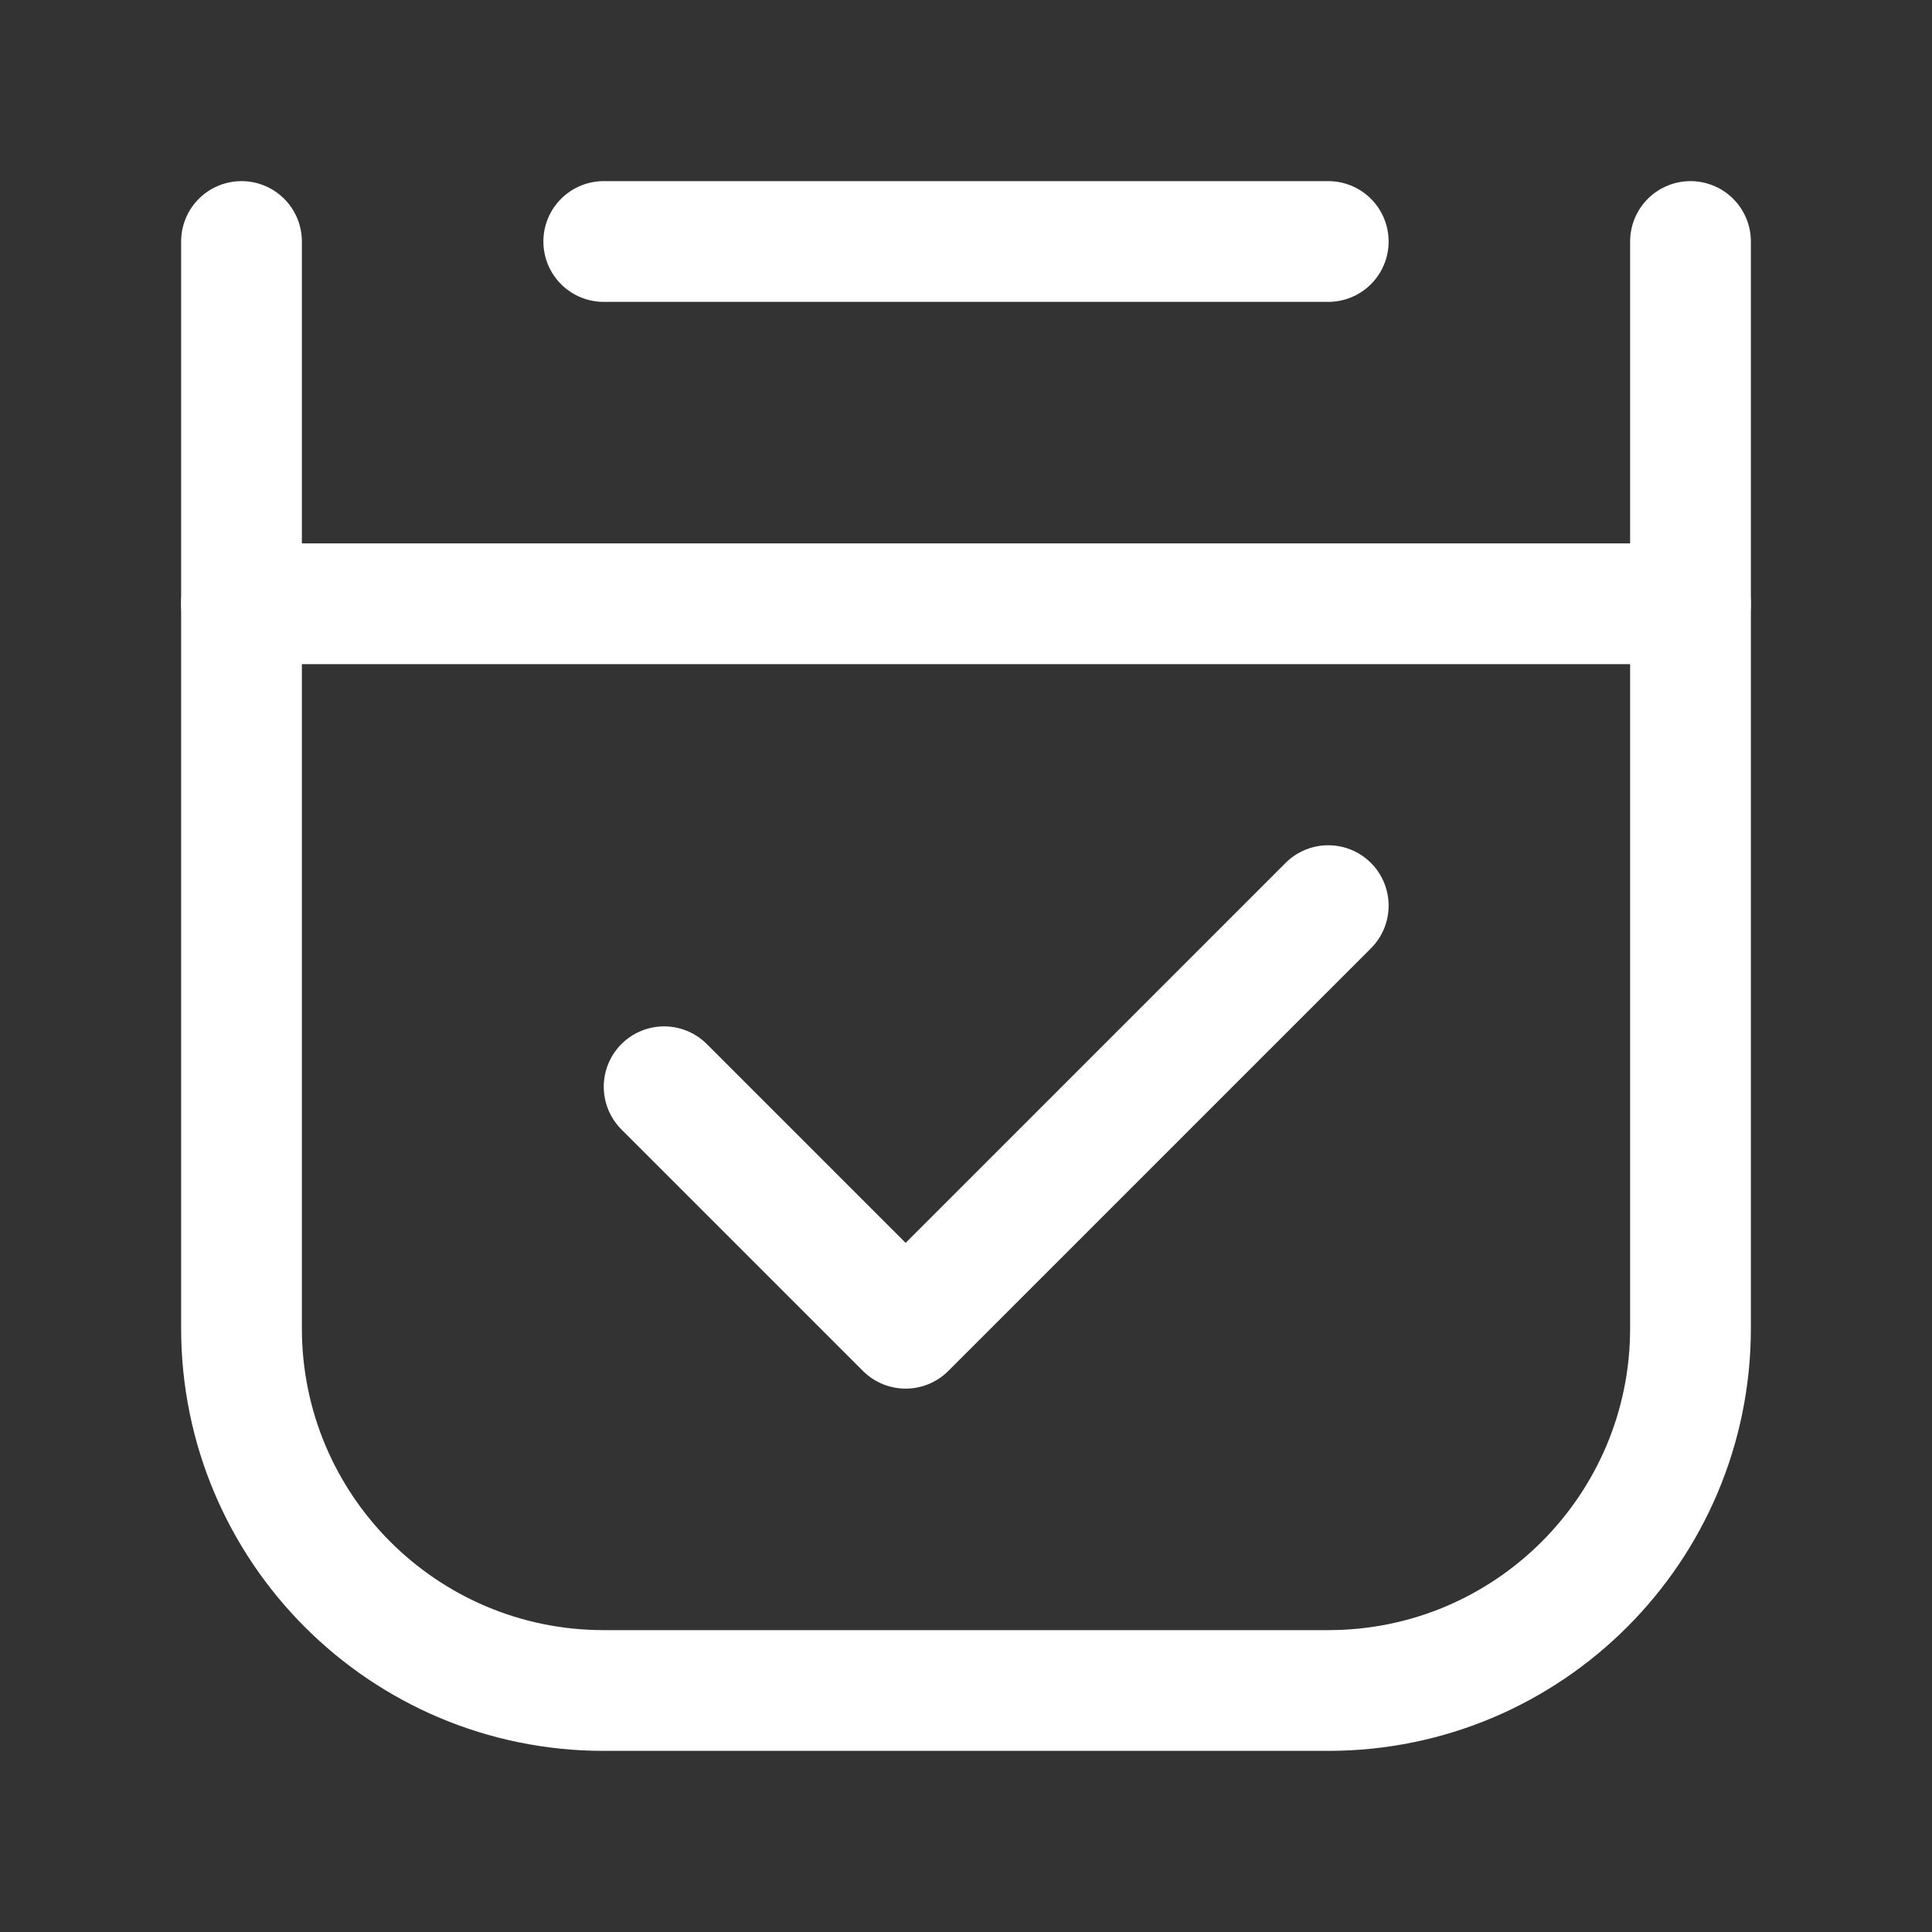
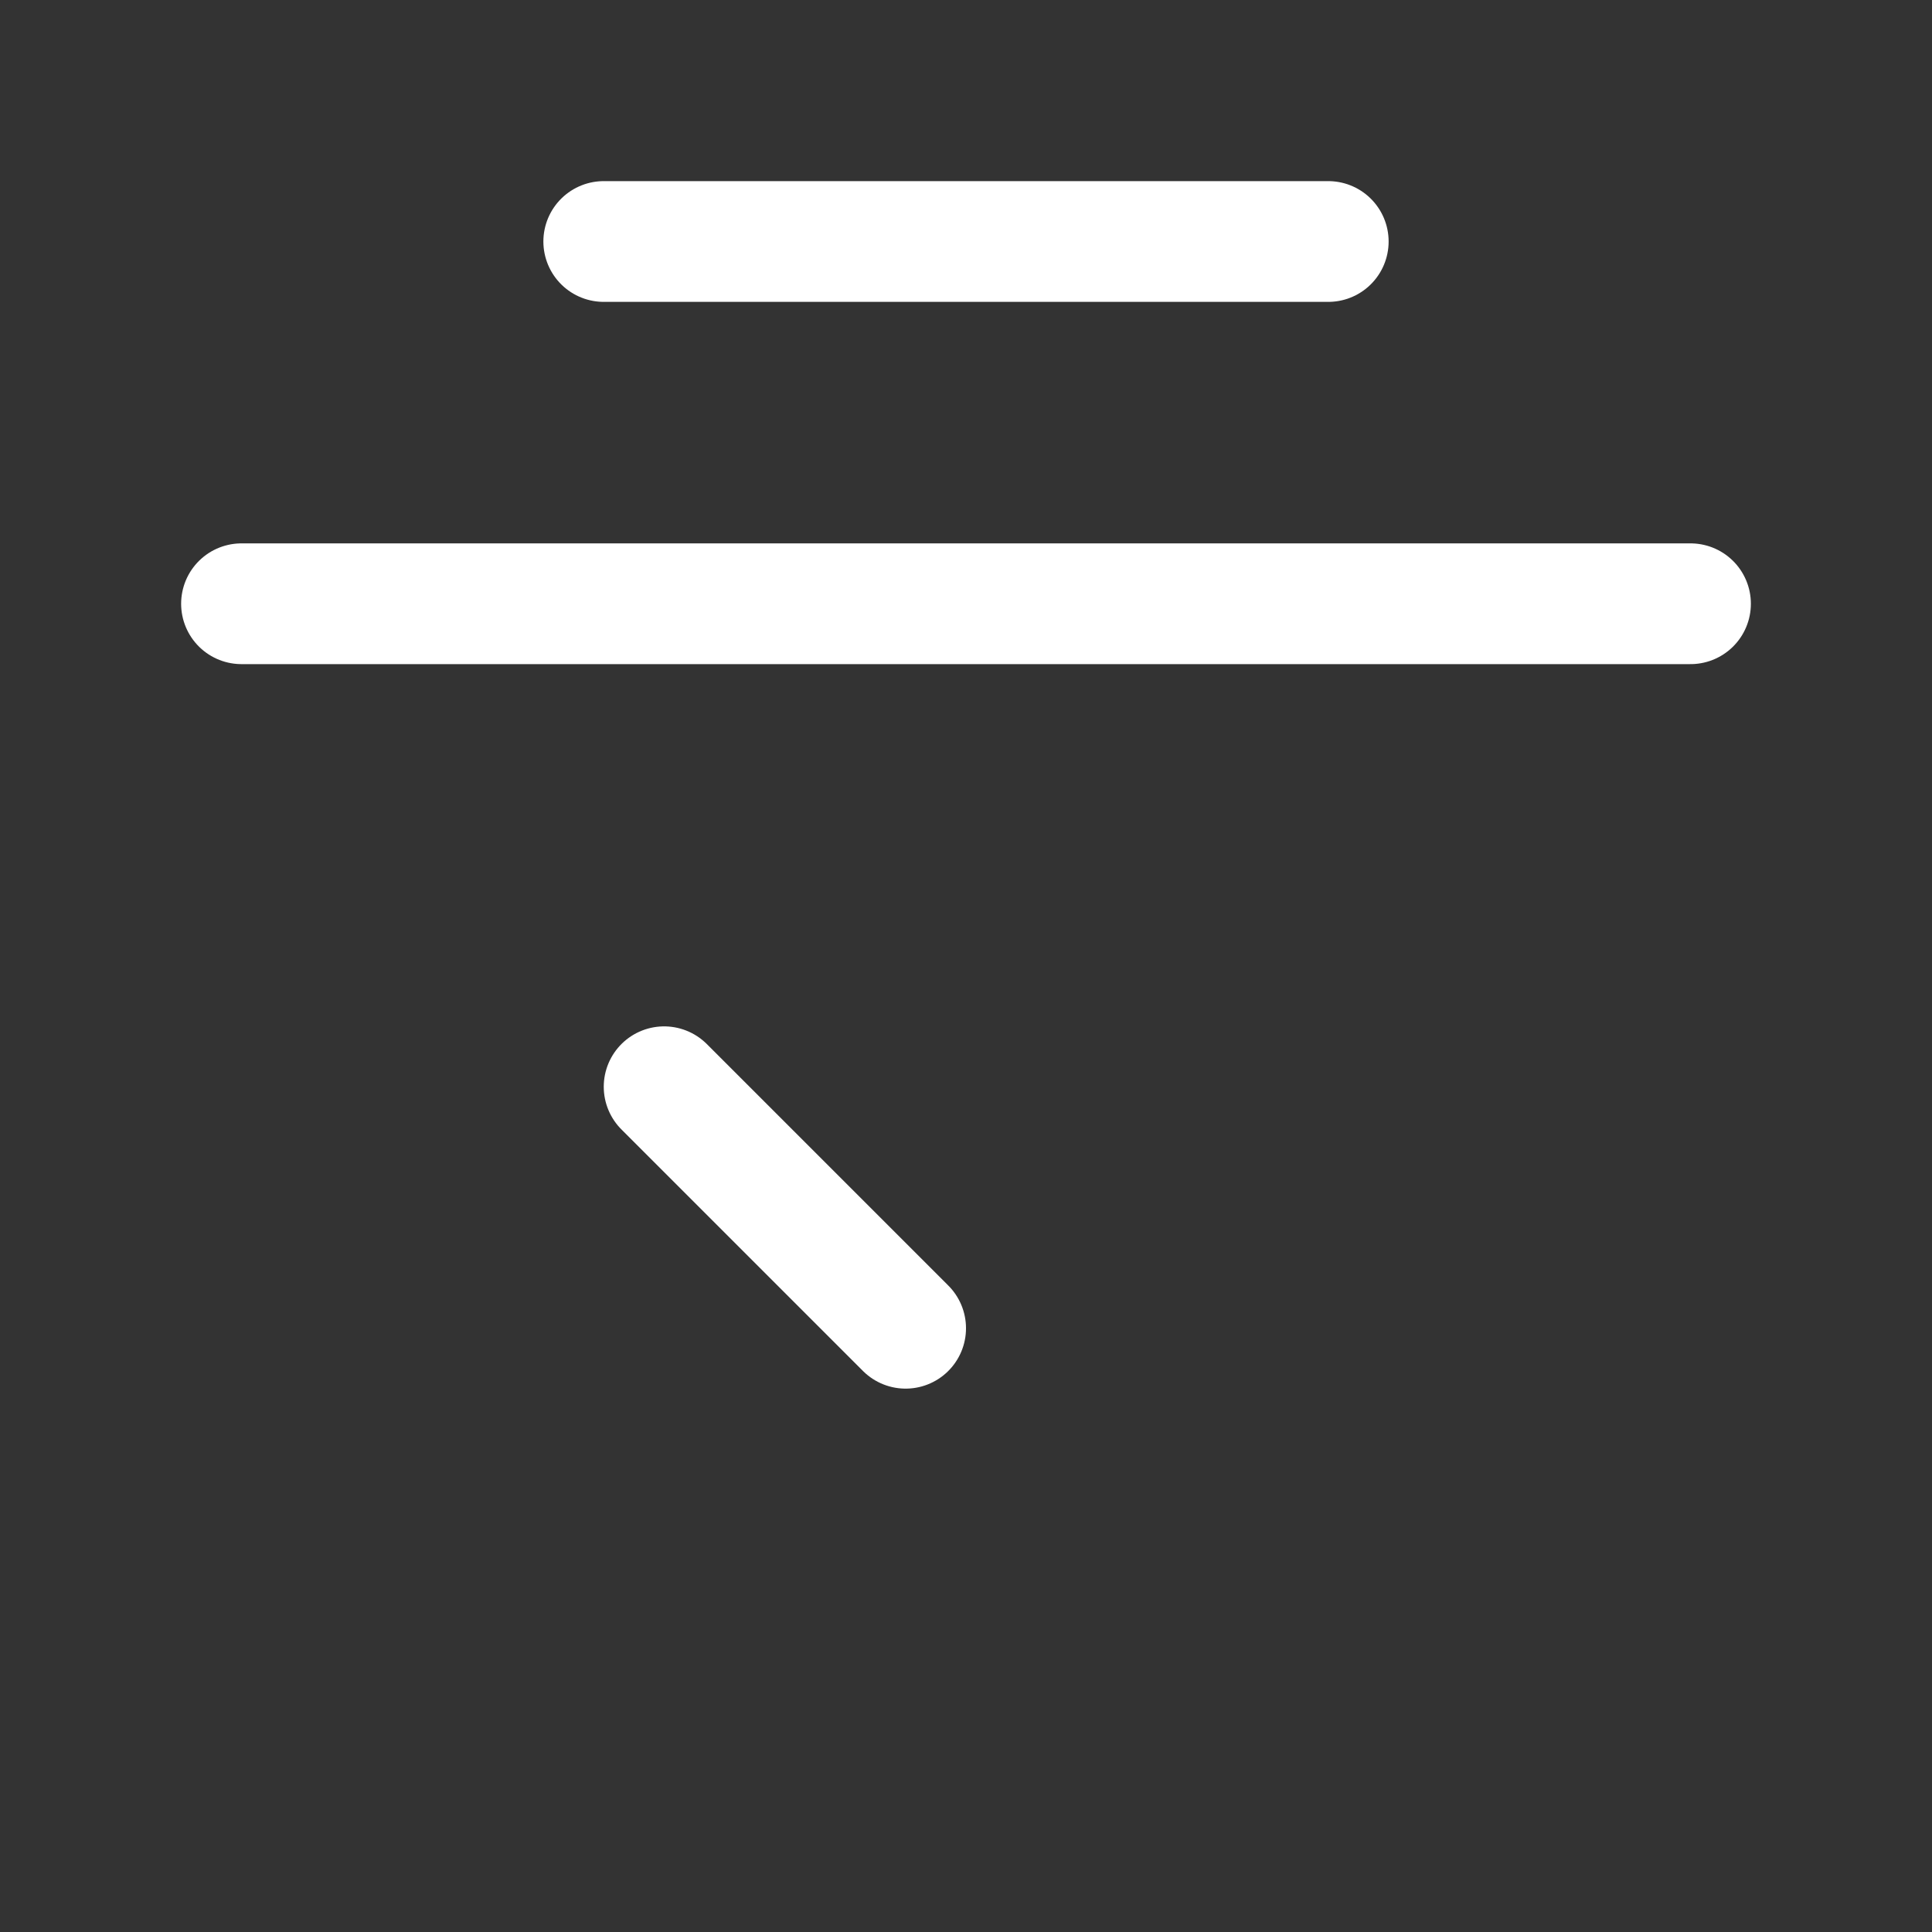
<svg xmlns="http://www.w3.org/2000/svg" width="32" height="32" viewBox="0 0 32 32" fill="none">
  <rect x="0" y="0" width="32" height="32" fill="#333333" stroke="none" />
  <g id="icon 32">
    <path id="Vector 19" d="M4 10H28" stroke="white" stroke-width="2" stroke-linecap="round" stroke-linejoin="round" />
    <path id="Vector 20" d="M10 4H22" stroke="white" stroke-width="2" stroke-linecap="round" stroke-linejoin="round" />
-     <path id="Vector 17" d="M11 18L15 22L22 15" stroke="white" stroke-width="2" stroke-linecap="round" stroke-linejoin="round" />
-     <path id="Vector 18" d="M4 4V22C4 25.314 6.686 28 10 28H22C25.314 28 28 25.314 28 22V4" stroke="white" stroke-width="2" stroke-linecap="round" stroke-linejoin="round" />
+     <path id="Vector 17" d="M11 18L15 22" stroke="white" stroke-width="2" stroke-linecap="round" stroke-linejoin="round" />
  </g>
</svg>